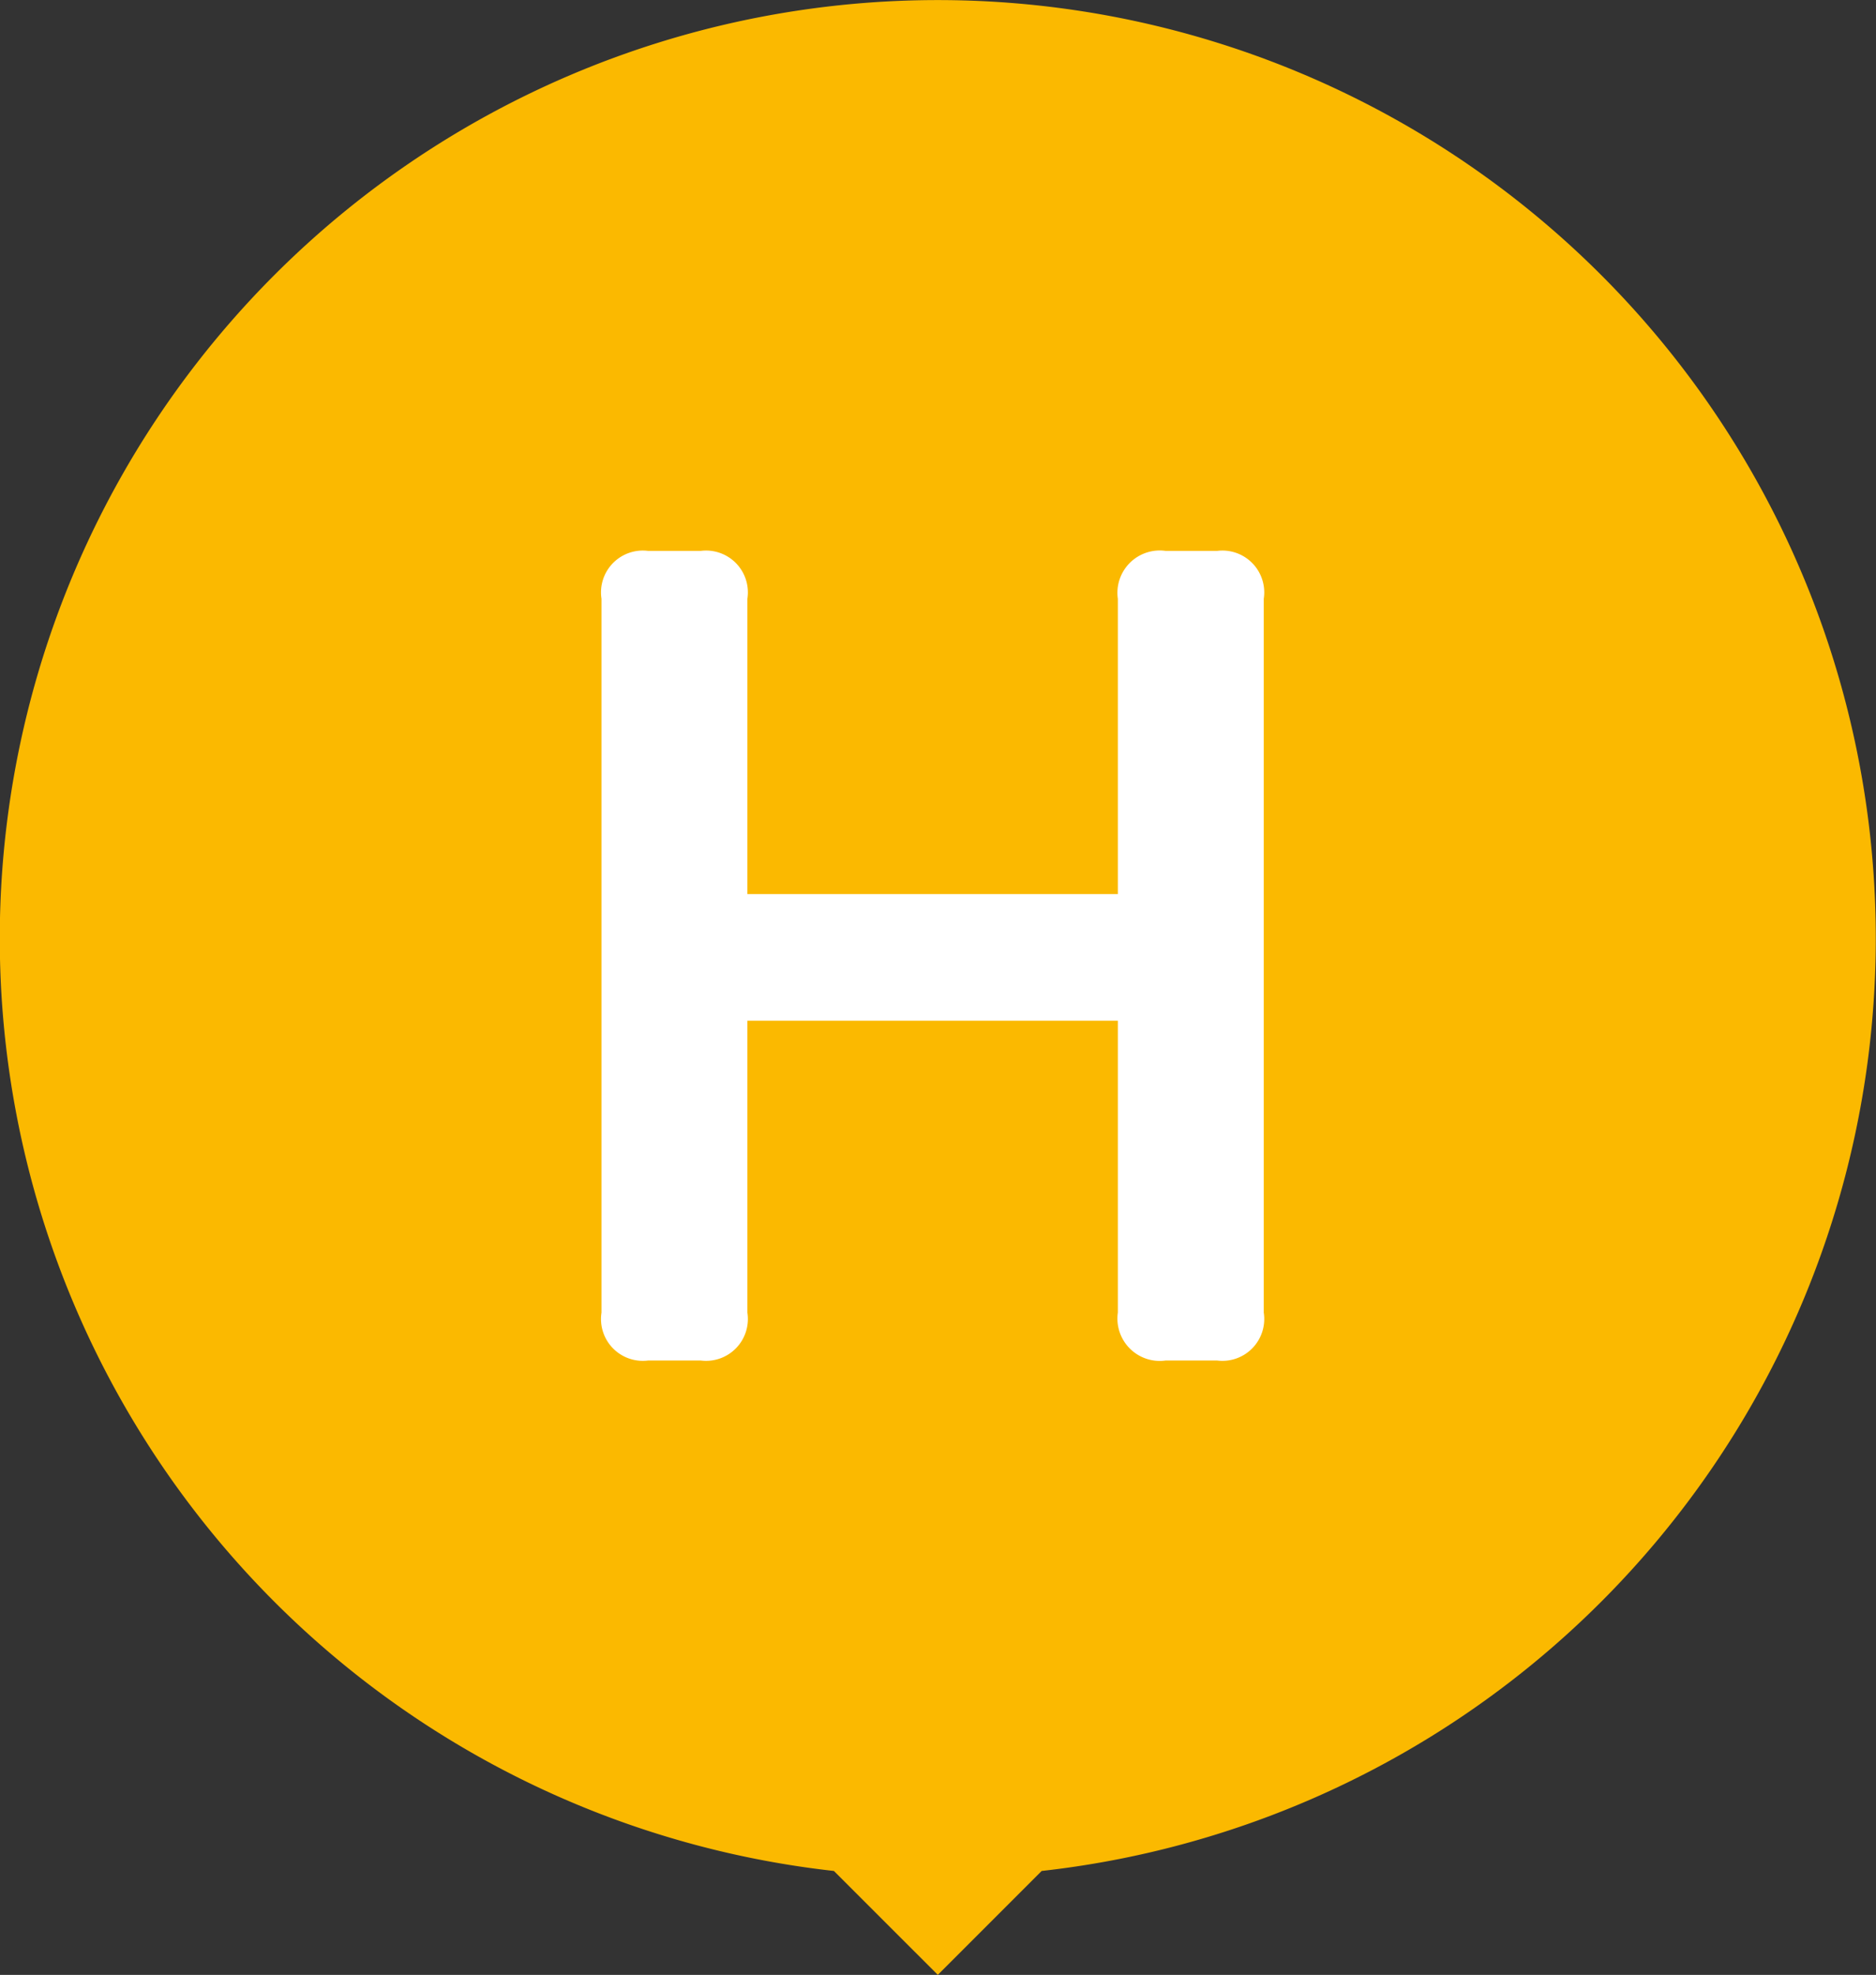
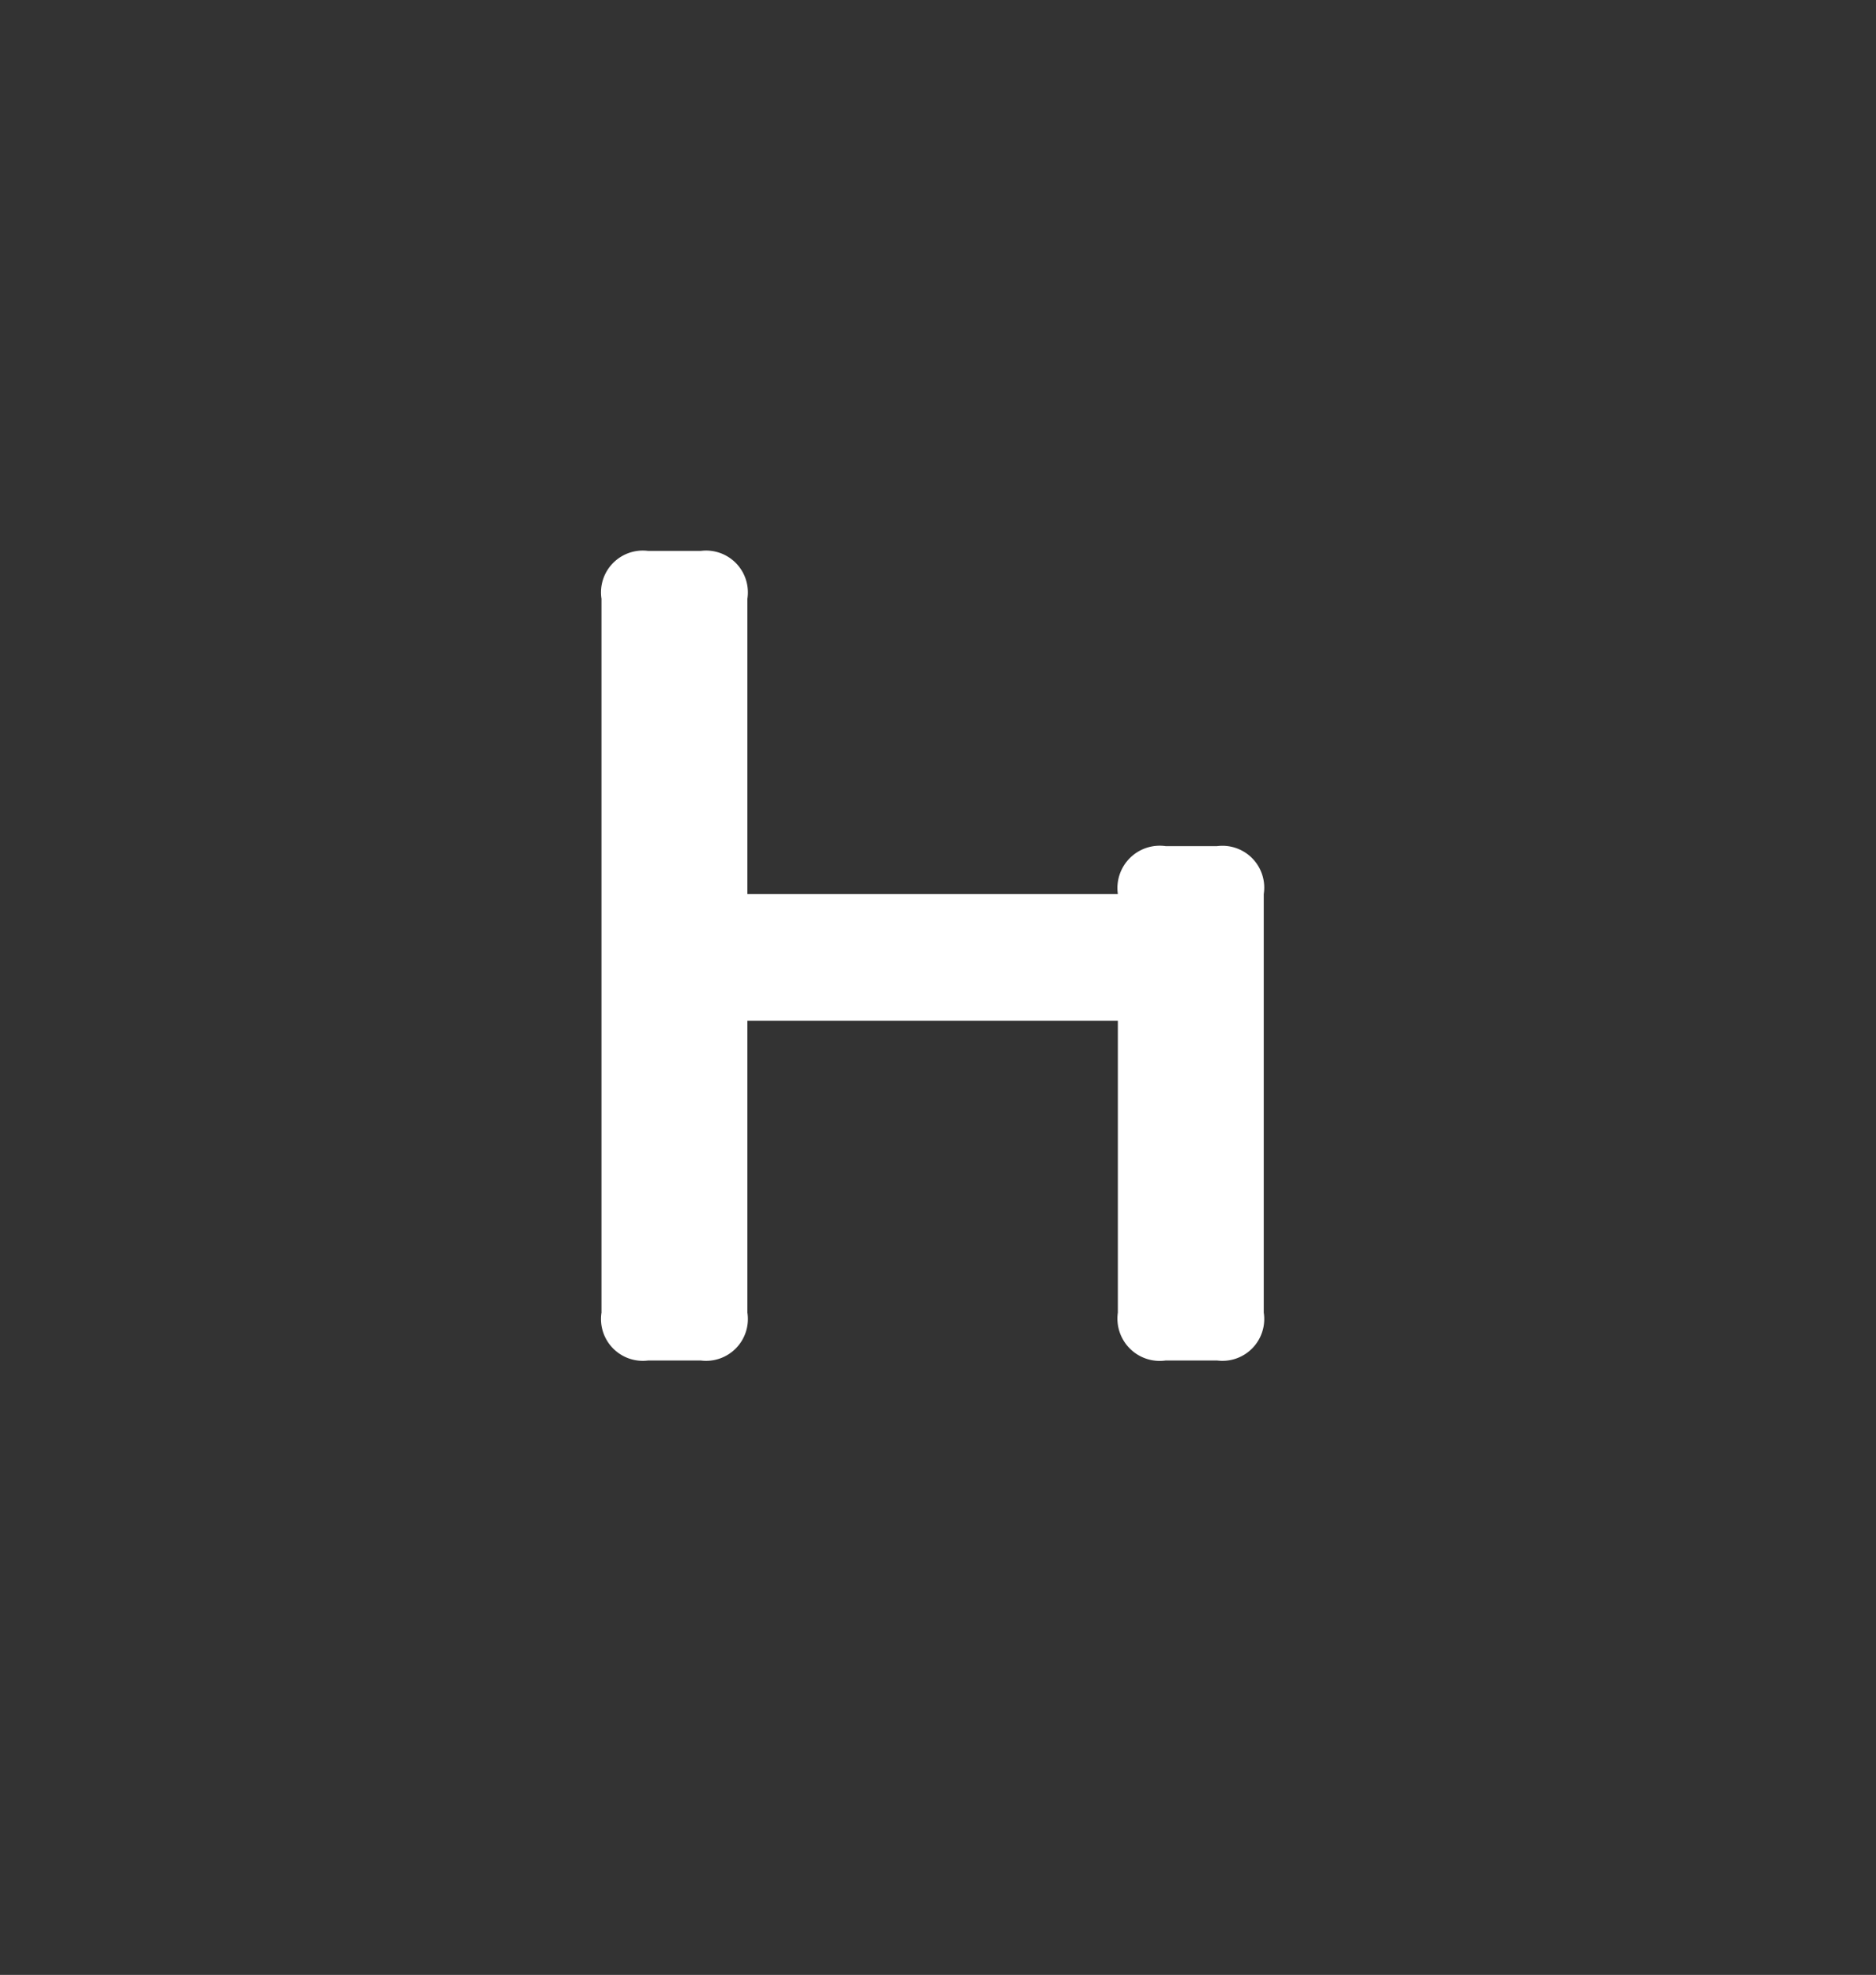
<svg xmlns="http://www.w3.org/2000/svg" width="90.52" height="95.258" viewBox="0 0 90.52 95.258">
  <rect x="0" y="0" width="90.52" height="95.258" fill="#333333" stroke="none" />
  <g id="Group_50" data-name="Group 50" transform="translate(-673 -673.377)">
-     <path id="Union_2" data-name="Union 2" d="M40.237,90.245a45.26,45.26,0,1,1,10.025,0l-5.011,5.011Z" transform="translate(673 673.377)" fill="#fbb900" />
-     <path id="Path_19" data-name="Path 19" d="M-15.977-36.74a2.018,2.018,0,0,1,2.255-2.31h2.53a2.018,2.018,0,0,1,2.255,2.31V-22.5H8.938V-36.74a2.042,2.042,0,0,1,2.31-2.31h2.475a2.018,2.018,0,0,1,2.255,2.31V-2.31A2.018,2.018,0,0,1,13.722,0H11.248a2.042,2.042,0,0,1-2.31-2.31V-16.39H-8.937V-2.31A2.018,2.018,0,0,1-11.192,0h-2.53a2.018,2.018,0,0,1-2.255-2.31Z" transform="translate(718 739)" fill="#fff" />
+     <path id="Path_19" data-name="Path 19" d="M-15.977-36.74a2.018,2.018,0,0,1,2.255-2.31h2.53a2.018,2.018,0,0,1,2.255,2.31V-22.5H8.938a2.042,2.042,0,0,1,2.31-2.31h2.475a2.018,2.018,0,0,1,2.255,2.31V-2.31A2.018,2.018,0,0,1,13.722,0H11.248a2.042,2.042,0,0,1-2.31-2.31V-16.39H-8.937V-2.31A2.018,2.018,0,0,1-11.192,0h-2.53a2.018,2.018,0,0,1-2.255-2.31Z" transform="translate(718 739)" fill="#fff" />
  </g>
</svg>